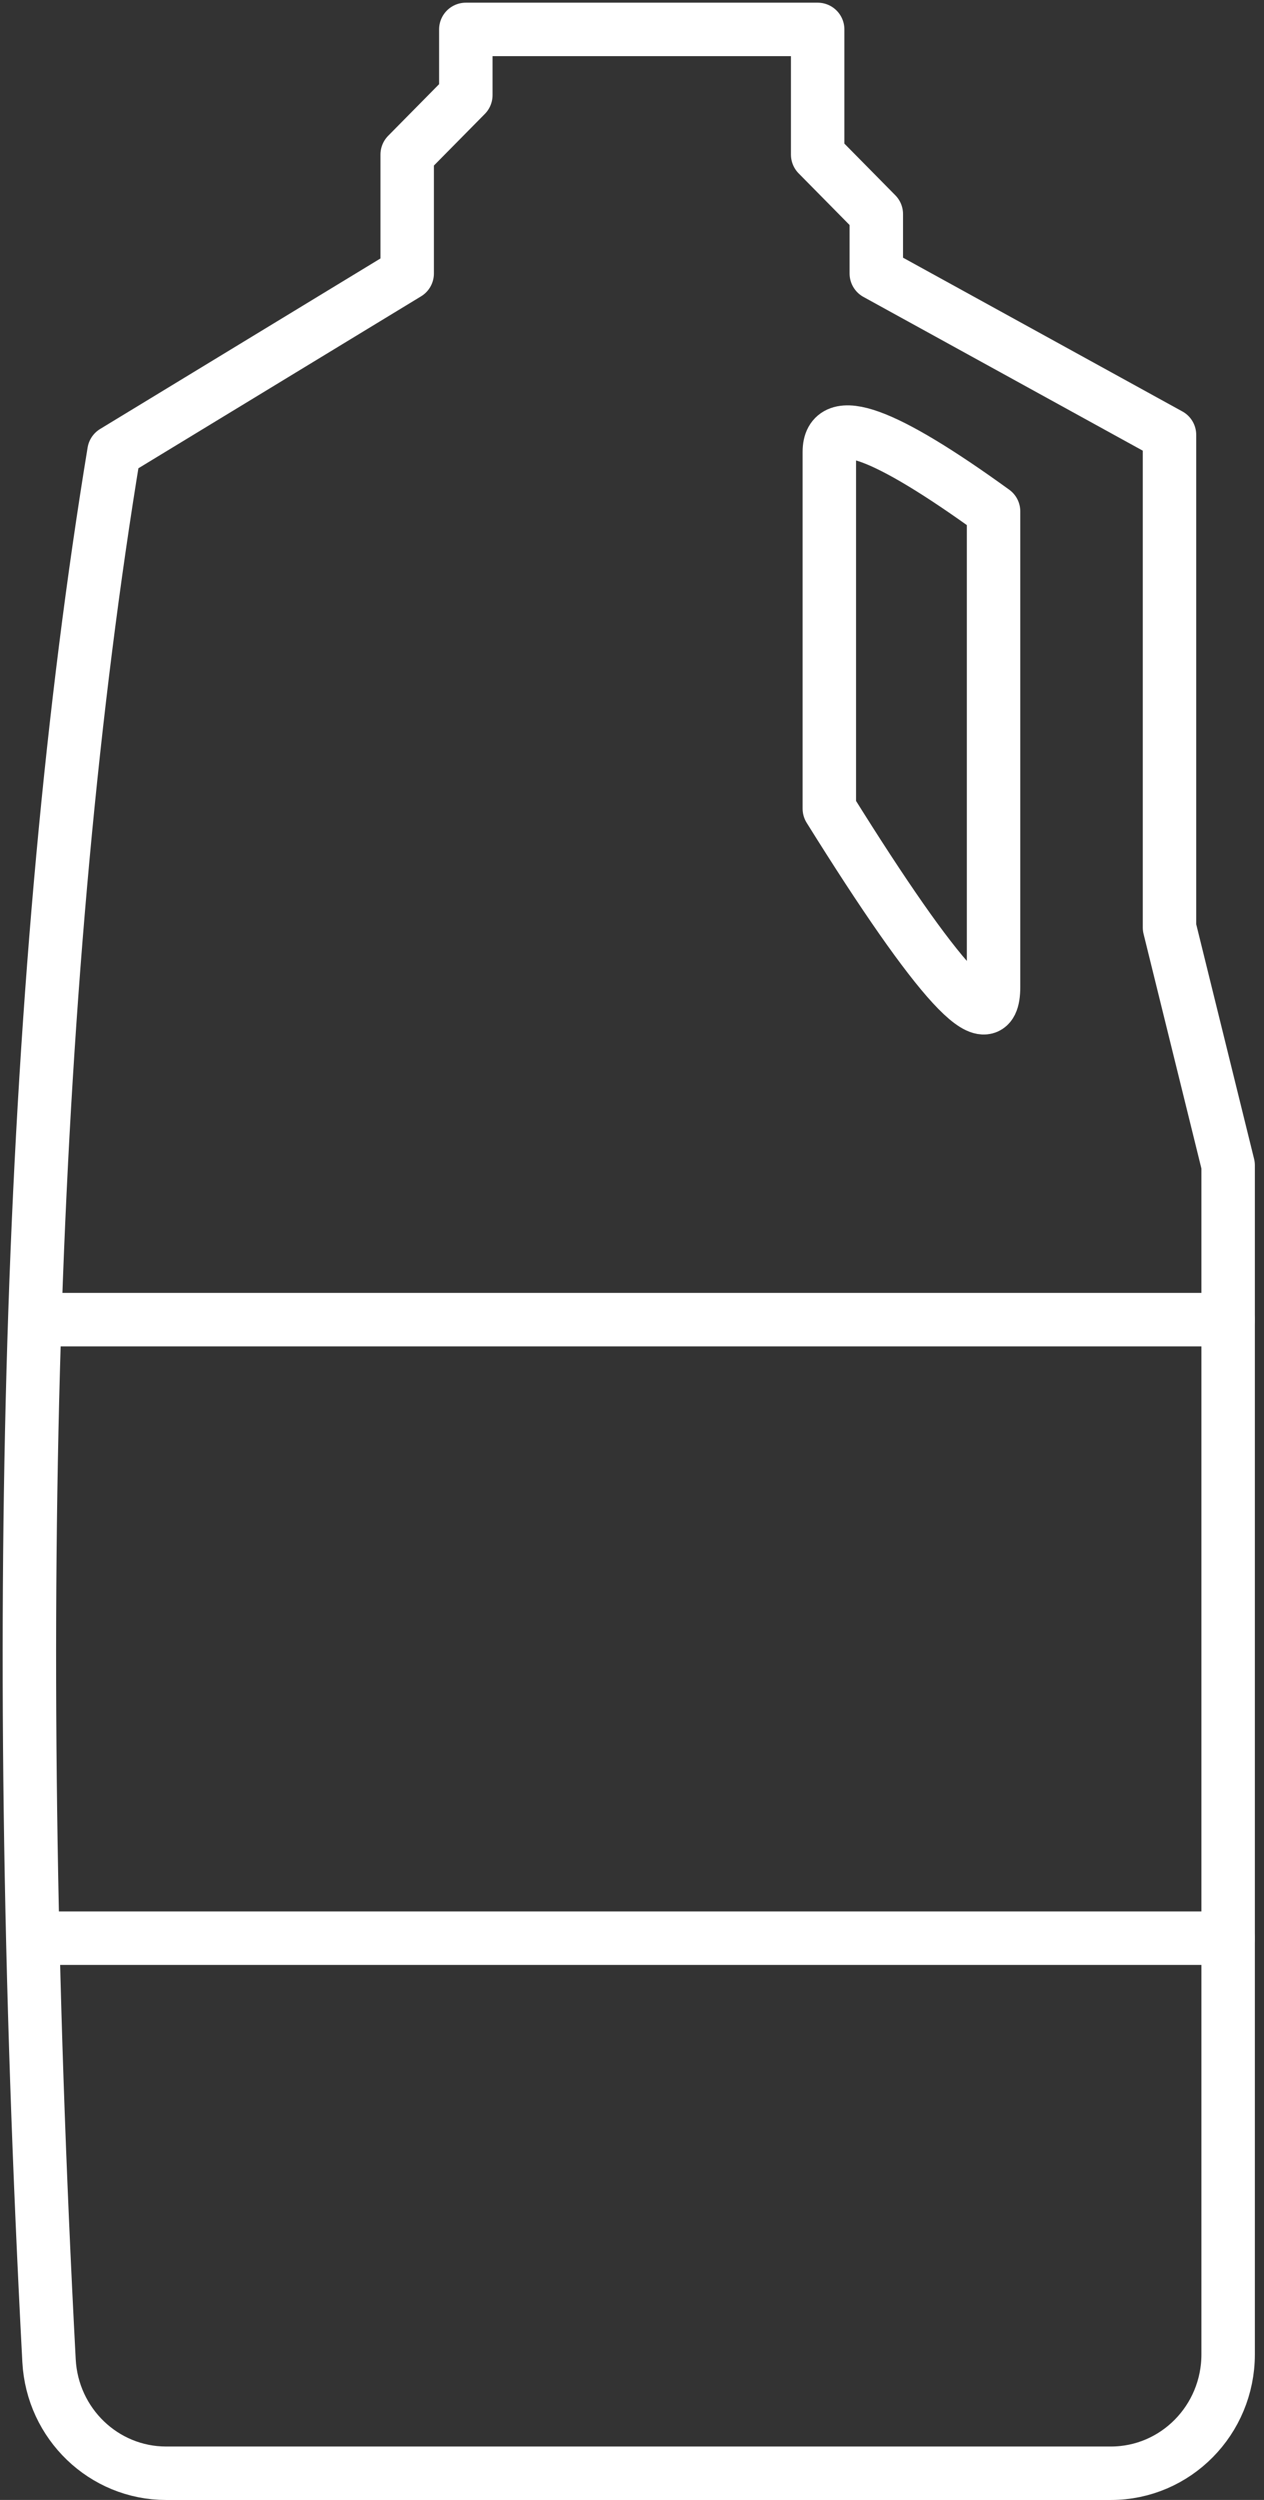
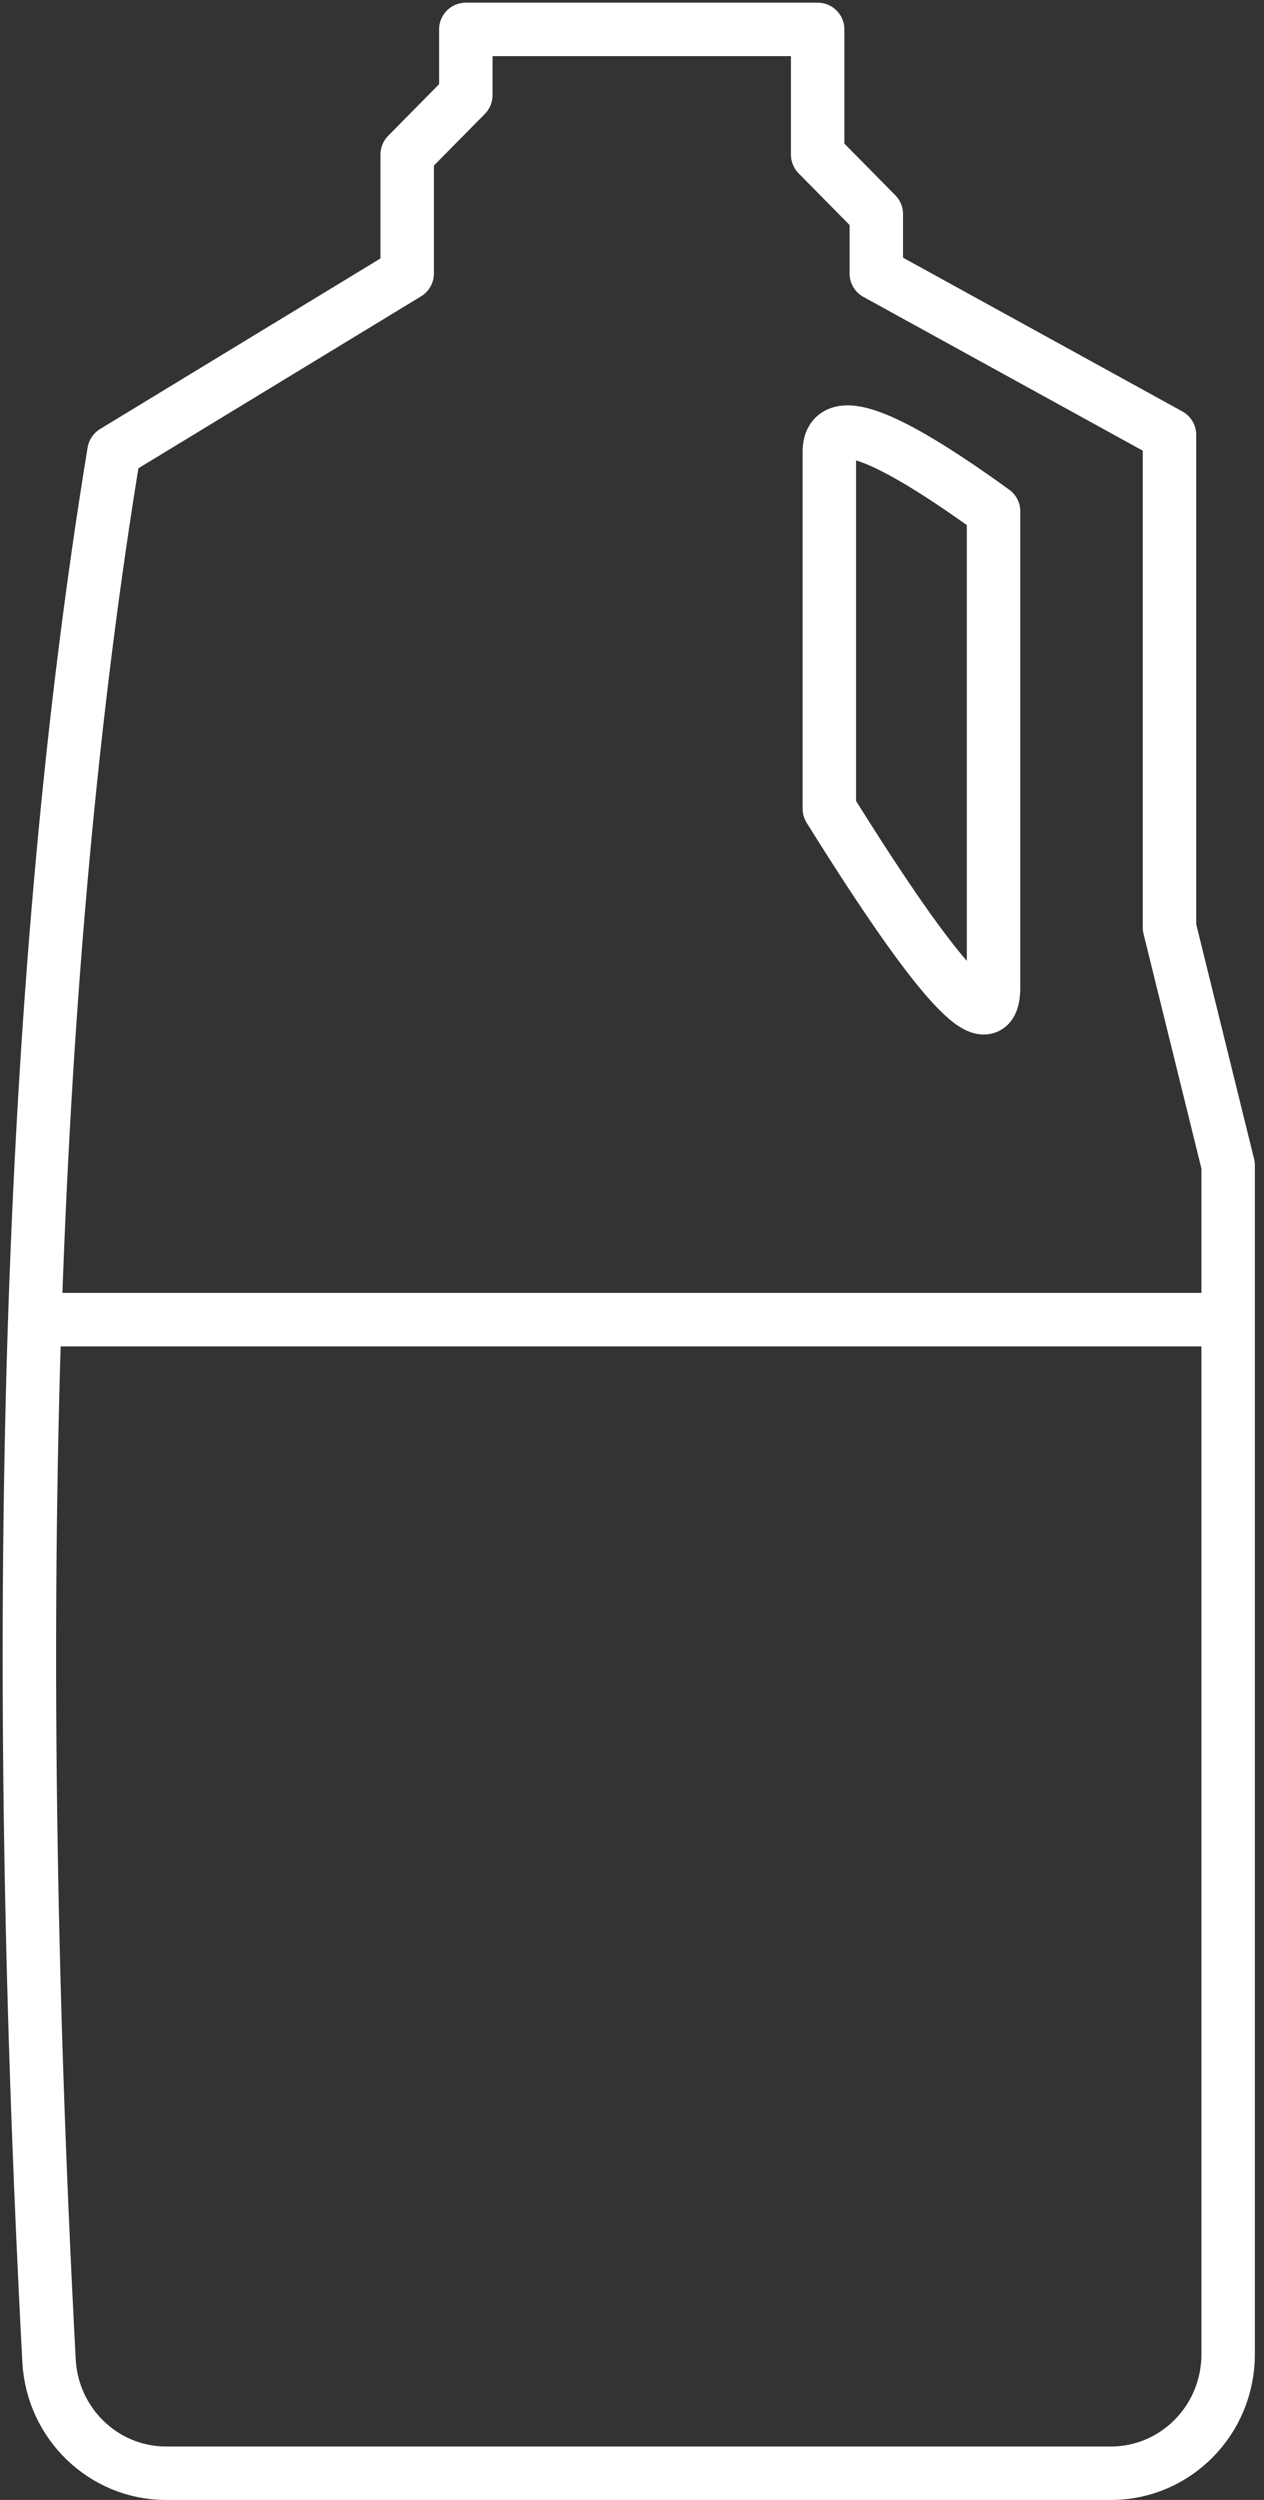
<svg xmlns="http://www.w3.org/2000/svg" width="43" height="85" viewBox="0 0 43 85" fill="none">
  <rect x="0" y="0" width="43" height="85" fill="#333333" stroke="none" />
  <path fill-rule="evenodd" clip-rule="evenodd" d="M5.652 84.093H37.79C39.994 84.093 41.78 82.283 41.78 80.05V39.621L39.785 31.535V14.786L29.811 9.299V7.278L27.816 5.256V1H15.847V3.235L13.852 5.256V7.278V9.299C7.203 13.342 3.878 15.363 3.878 15.363C1.035 32.648 0.298 54.282 1.668 80.265C1.781 82.411 3.531 84.093 5.652 84.093Z" stroke="white" stroke-width="1.818" stroke-linecap="round" stroke-linejoin="round" />
  <path fill-rule="evenodd" clip-rule="evenodd" d="M33.8 17.387C33.8 25.473 33.8 30.863 33.8 33.558C33.8 35.49 31.937 33.469 28.213 27.494C28.213 20.756 28.213 16.713 28.213 15.365C28.213 14.018 30.075 14.691 33.8 17.387Z" stroke="white" stroke-width="1.818" stroke-linecap="round" stroke-linejoin="round" />
  <path d="M1.883 44.869H41.78" stroke="white" stroke-width="1.818" stroke-linecap="round" stroke-linejoin="round" />
-   <path d="M1.883 65.9H41.78" stroke="white" stroke-width="1.818" stroke-linecap="round" stroke-linejoin="round" />
</svg>